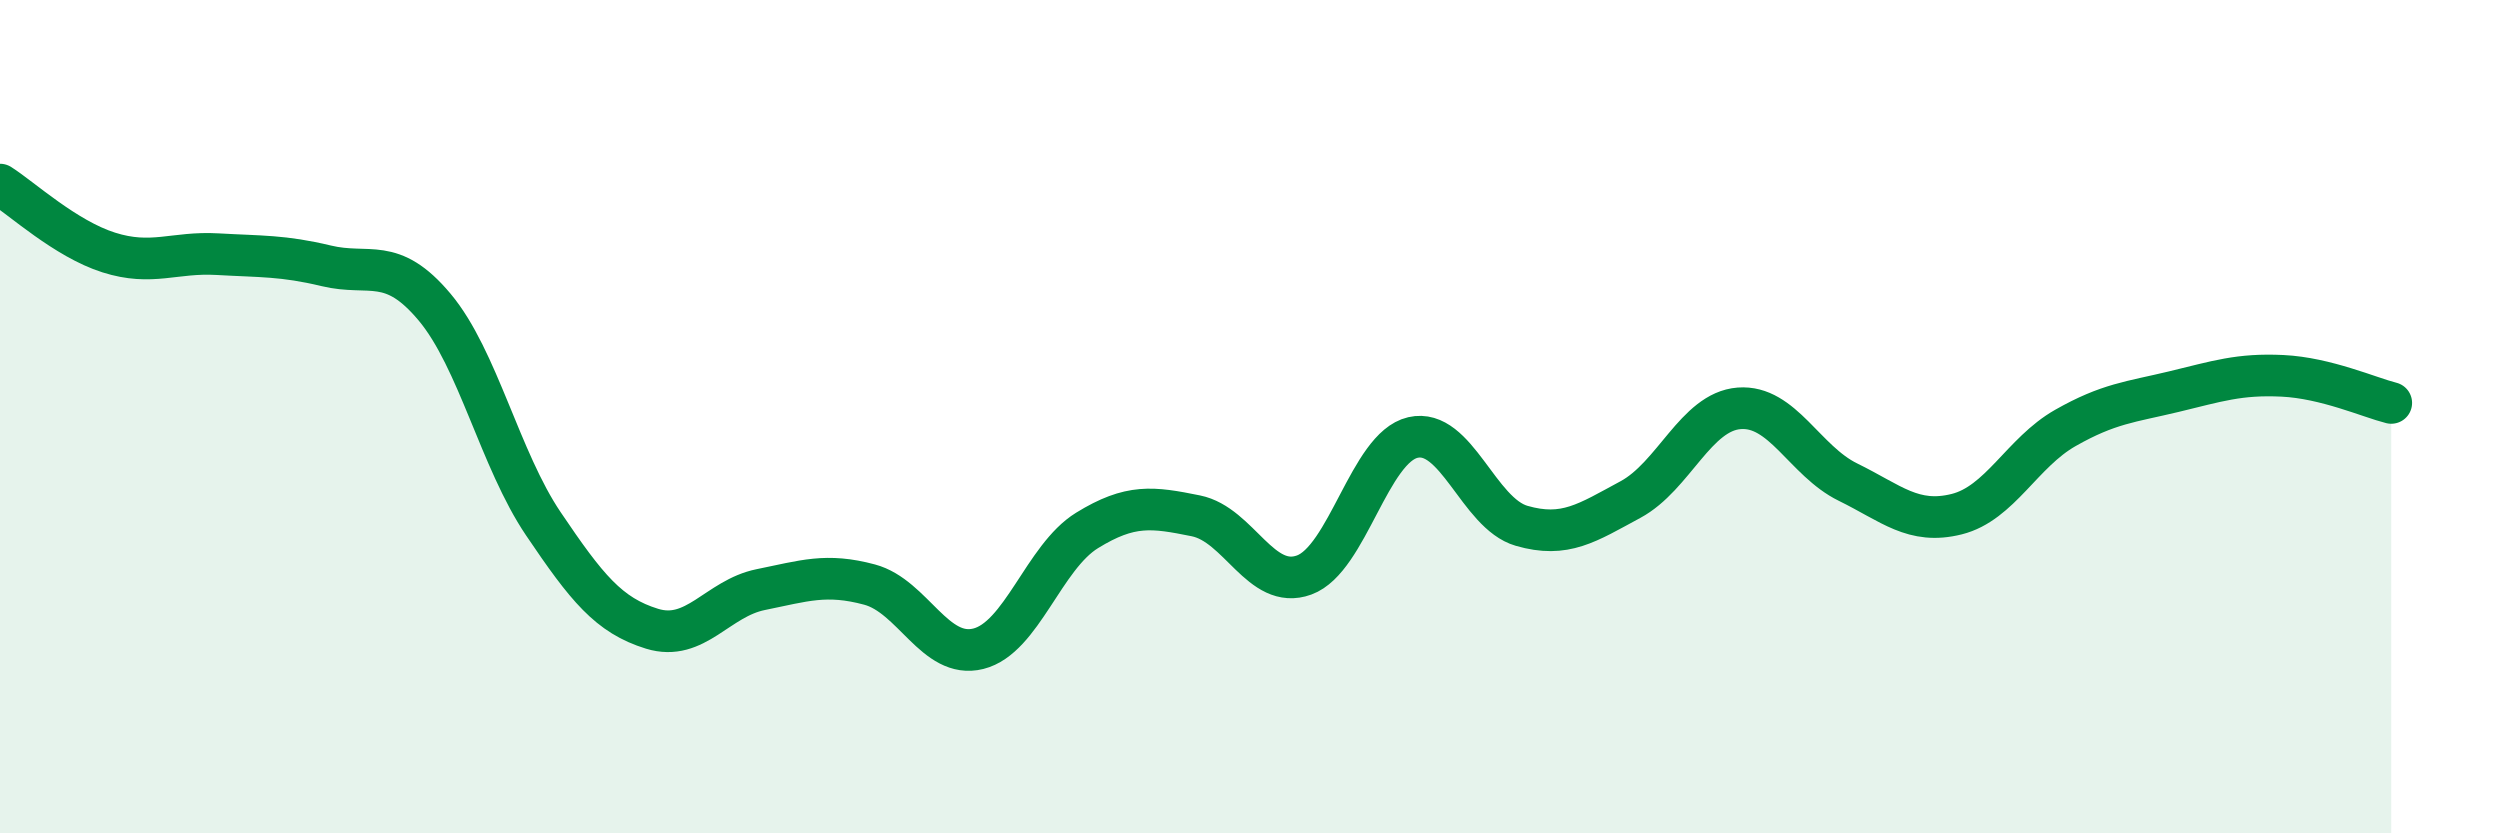
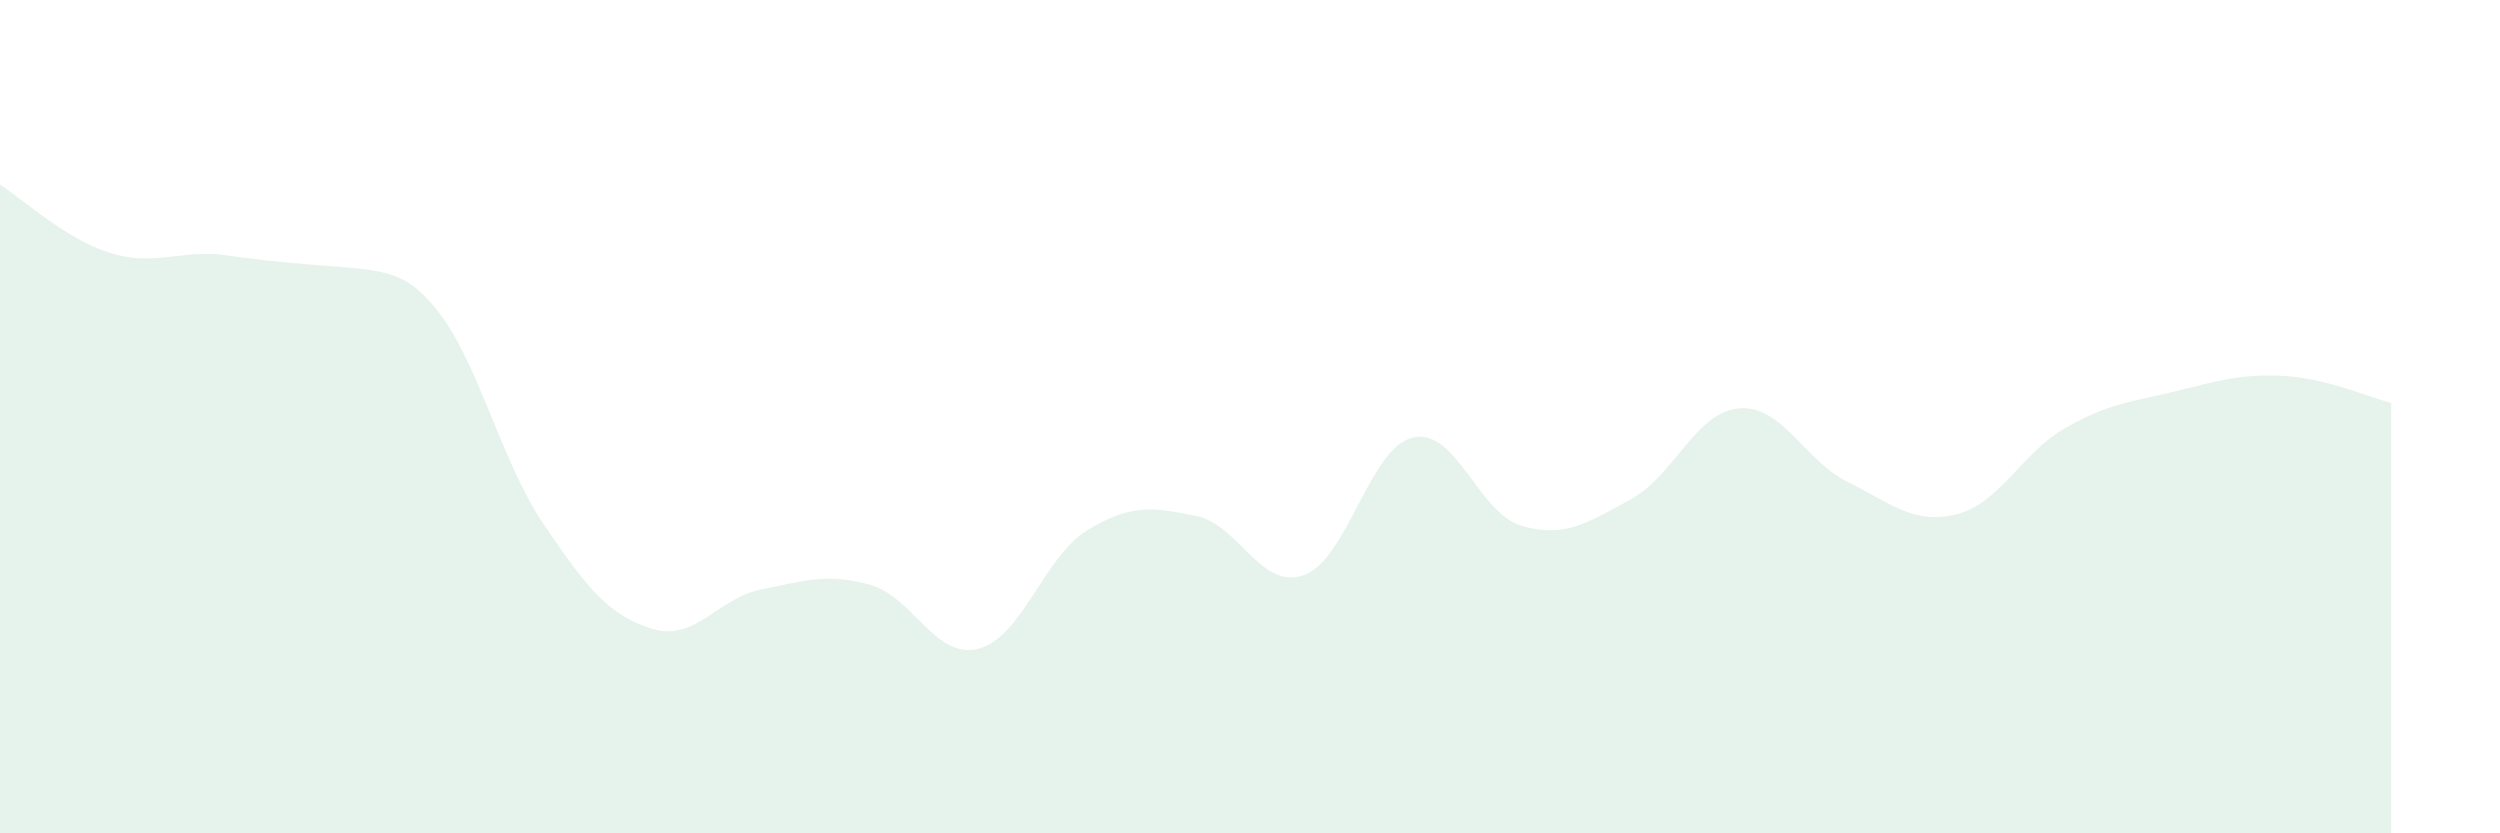
<svg xmlns="http://www.w3.org/2000/svg" width="60" height="20" viewBox="0 0 60 20">
-   <path d="M 0,4.43 C 0.52,4.76 1.57,5.73 2.61,6.06 C 3.65,6.39 4.18,6.04 5.22,6.1 C 6.26,6.16 6.79,6.13 7.83,6.38 C 8.87,6.63 9.39,6.13 10.43,7.37 C 11.47,8.61 12,11.03 13.04,12.57 C 14.08,14.11 14.61,14.77 15.65,15.09 C 16.69,15.41 17.22,14.36 18.26,14.15 C 19.3,13.94 19.83,13.75 20.87,14.03 C 21.91,14.31 22.44,15.83 23.48,15.57 C 24.52,15.31 25.05,13.37 26.09,12.73 C 27.13,12.09 27.66,12.17 28.7,12.38 C 29.74,12.59 30.26,14.18 31.3,13.8 C 32.34,13.42 32.87,10.74 33.91,10.5 C 34.95,10.26 35.48,12.32 36.52,12.62 C 37.56,12.92 38.09,12.55 39.13,11.99 C 40.17,11.43 40.7,9.88 41.74,9.8 C 42.78,9.72 43.31,11.06 44.35,11.57 C 45.39,12.08 45.92,12.6 46.96,12.34 C 48,12.08 48.53,10.86 49.57,10.27 C 50.61,9.68 51.13,9.65 52.17,9.4 C 53.21,9.15 53.74,8.97 54.78,9.02 C 55.82,9.07 56.87,9.54 57.39,9.67L57.39 20L0 20Z" fill="#008740" opacity="0.1" stroke-linecap="round" stroke-linejoin="round" />
-   <path d="M 0,4.43 C 0.52,4.76 1.57,5.73 2.61,6.06 C 3.65,6.39 4.18,6.04 5.22,6.1 C 6.26,6.16 6.79,6.13 7.83,6.38 C 8.87,6.63 9.39,6.13 10.43,7.37 C 11.47,8.61 12,11.03 13.04,12.57 C 14.08,14.11 14.61,14.77 15.65,15.09 C 16.69,15.41 17.22,14.36 18.26,14.15 C 19.3,13.94 19.83,13.75 20.87,14.03 C 21.91,14.31 22.44,15.83 23.48,15.57 C 24.52,15.31 25.05,13.37 26.09,12.73 C 27.13,12.09 27.66,12.17 28.7,12.38 C 29.74,12.59 30.26,14.18 31.3,13.8 C 32.34,13.42 32.87,10.74 33.91,10.5 C 34.95,10.26 35.48,12.32 36.52,12.62 C 37.56,12.92 38.09,12.55 39.13,11.99 C 40.17,11.43 40.7,9.88 41.74,9.8 C 42.78,9.72 43.31,11.06 44.35,11.57 C 45.39,12.08 45.92,12.6 46.96,12.34 C 48,12.08 48.53,10.86 49.57,10.27 C 50.61,9.68 51.13,9.65 52.17,9.4 C 53.21,9.15 53.74,8.97 54.78,9.02 C 55.82,9.07 56.87,9.54 57.39,9.67" stroke="#008740" stroke-width="1" fill="none" stroke-linecap="round" stroke-linejoin="round" />
+   <path d="M 0,4.43 C 0.52,4.76 1.57,5.73 2.61,6.06 C 3.65,6.39 4.18,6.04 5.22,6.1 C 8.87,6.63 9.39,6.13 10.43,7.37 C 11.47,8.61 12,11.03 13.04,12.57 C 14.08,14.11 14.61,14.77 15.65,15.09 C 16.69,15.41 17.22,14.36 18.26,14.15 C 19.3,13.94 19.83,13.75 20.87,14.03 C 21.91,14.31 22.44,15.83 23.48,15.57 C 24.52,15.31 25.05,13.37 26.09,12.73 C 27.13,12.09 27.66,12.17 28.7,12.38 C 29.74,12.59 30.26,14.18 31.3,13.8 C 32.34,13.42 32.87,10.74 33.91,10.5 C 34.95,10.26 35.48,12.32 36.52,12.62 C 37.56,12.92 38.09,12.55 39.13,11.99 C 40.17,11.43 40.7,9.88 41.74,9.8 C 42.78,9.72 43.31,11.06 44.35,11.57 C 45.39,12.08 45.92,12.6 46.96,12.34 C 48,12.08 48.53,10.86 49.57,10.27 C 50.61,9.68 51.13,9.65 52.17,9.4 C 53.21,9.15 53.74,8.97 54.78,9.02 C 55.82,9.07 56.87,9.54 57.39,9.67L57.39 20L0 20Z" fill="#008740" opacity="0.1" stroke-linecap="round" stroke-linejoin="round" />
</svg>